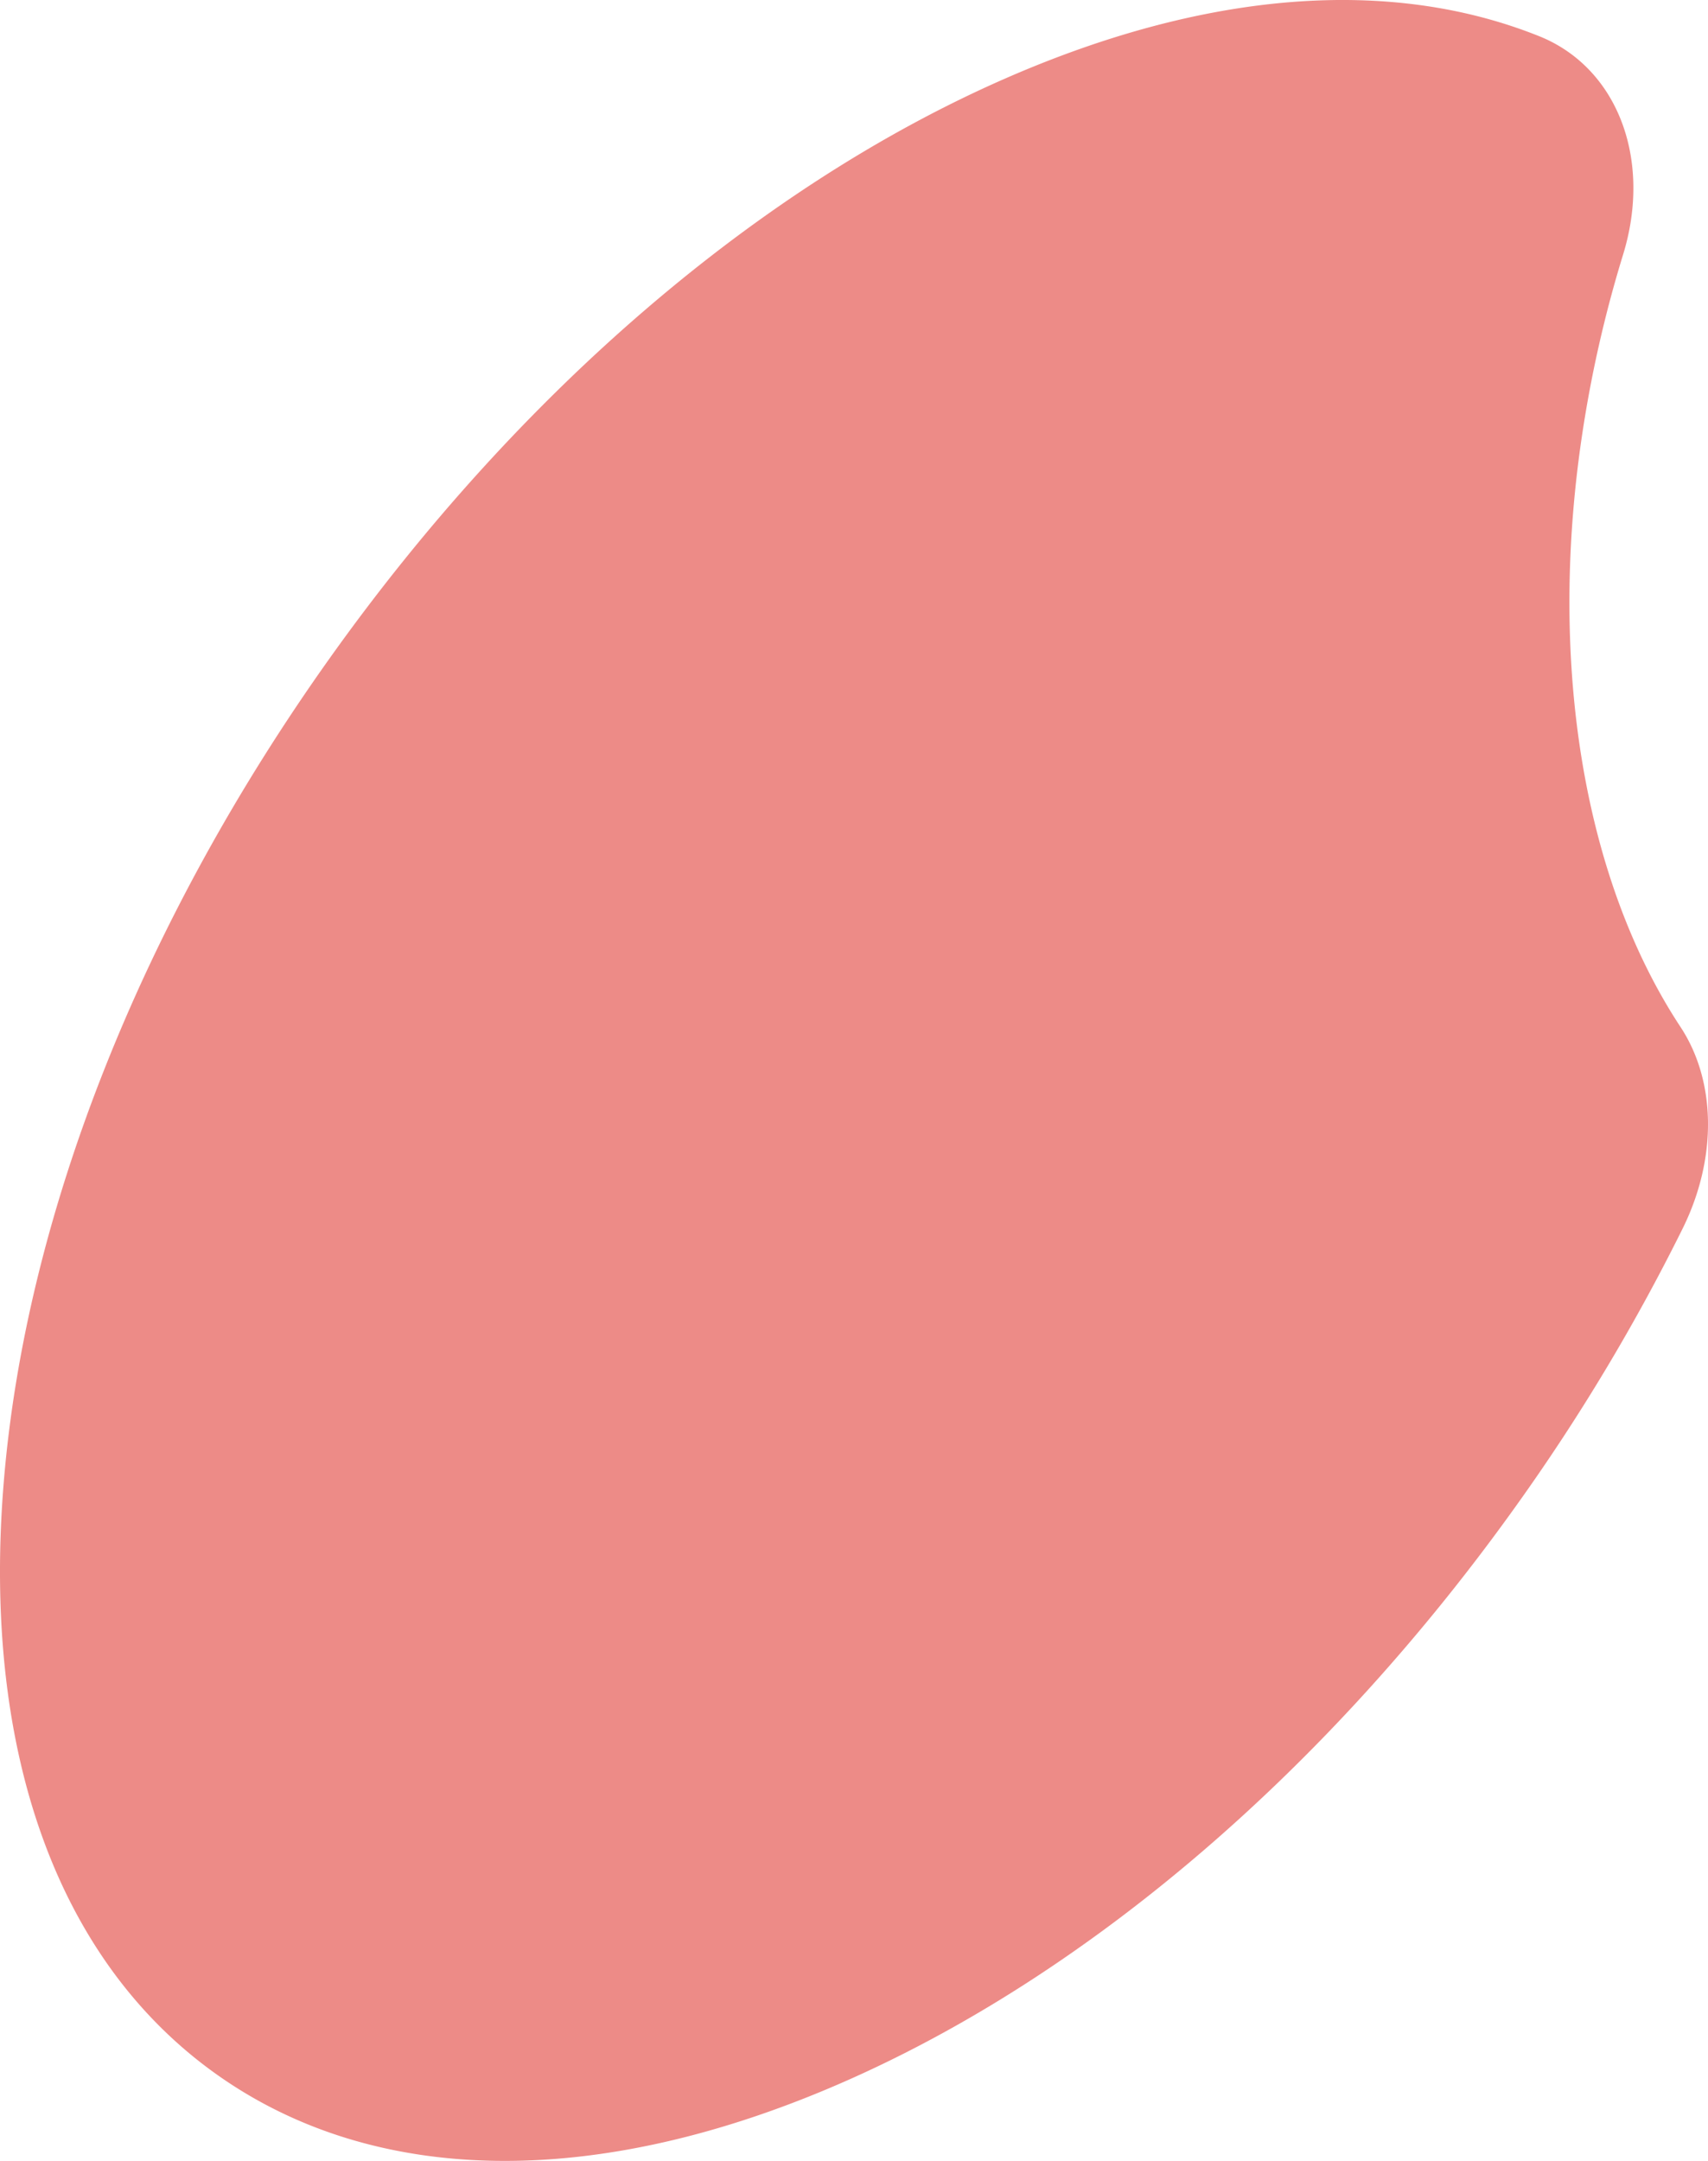
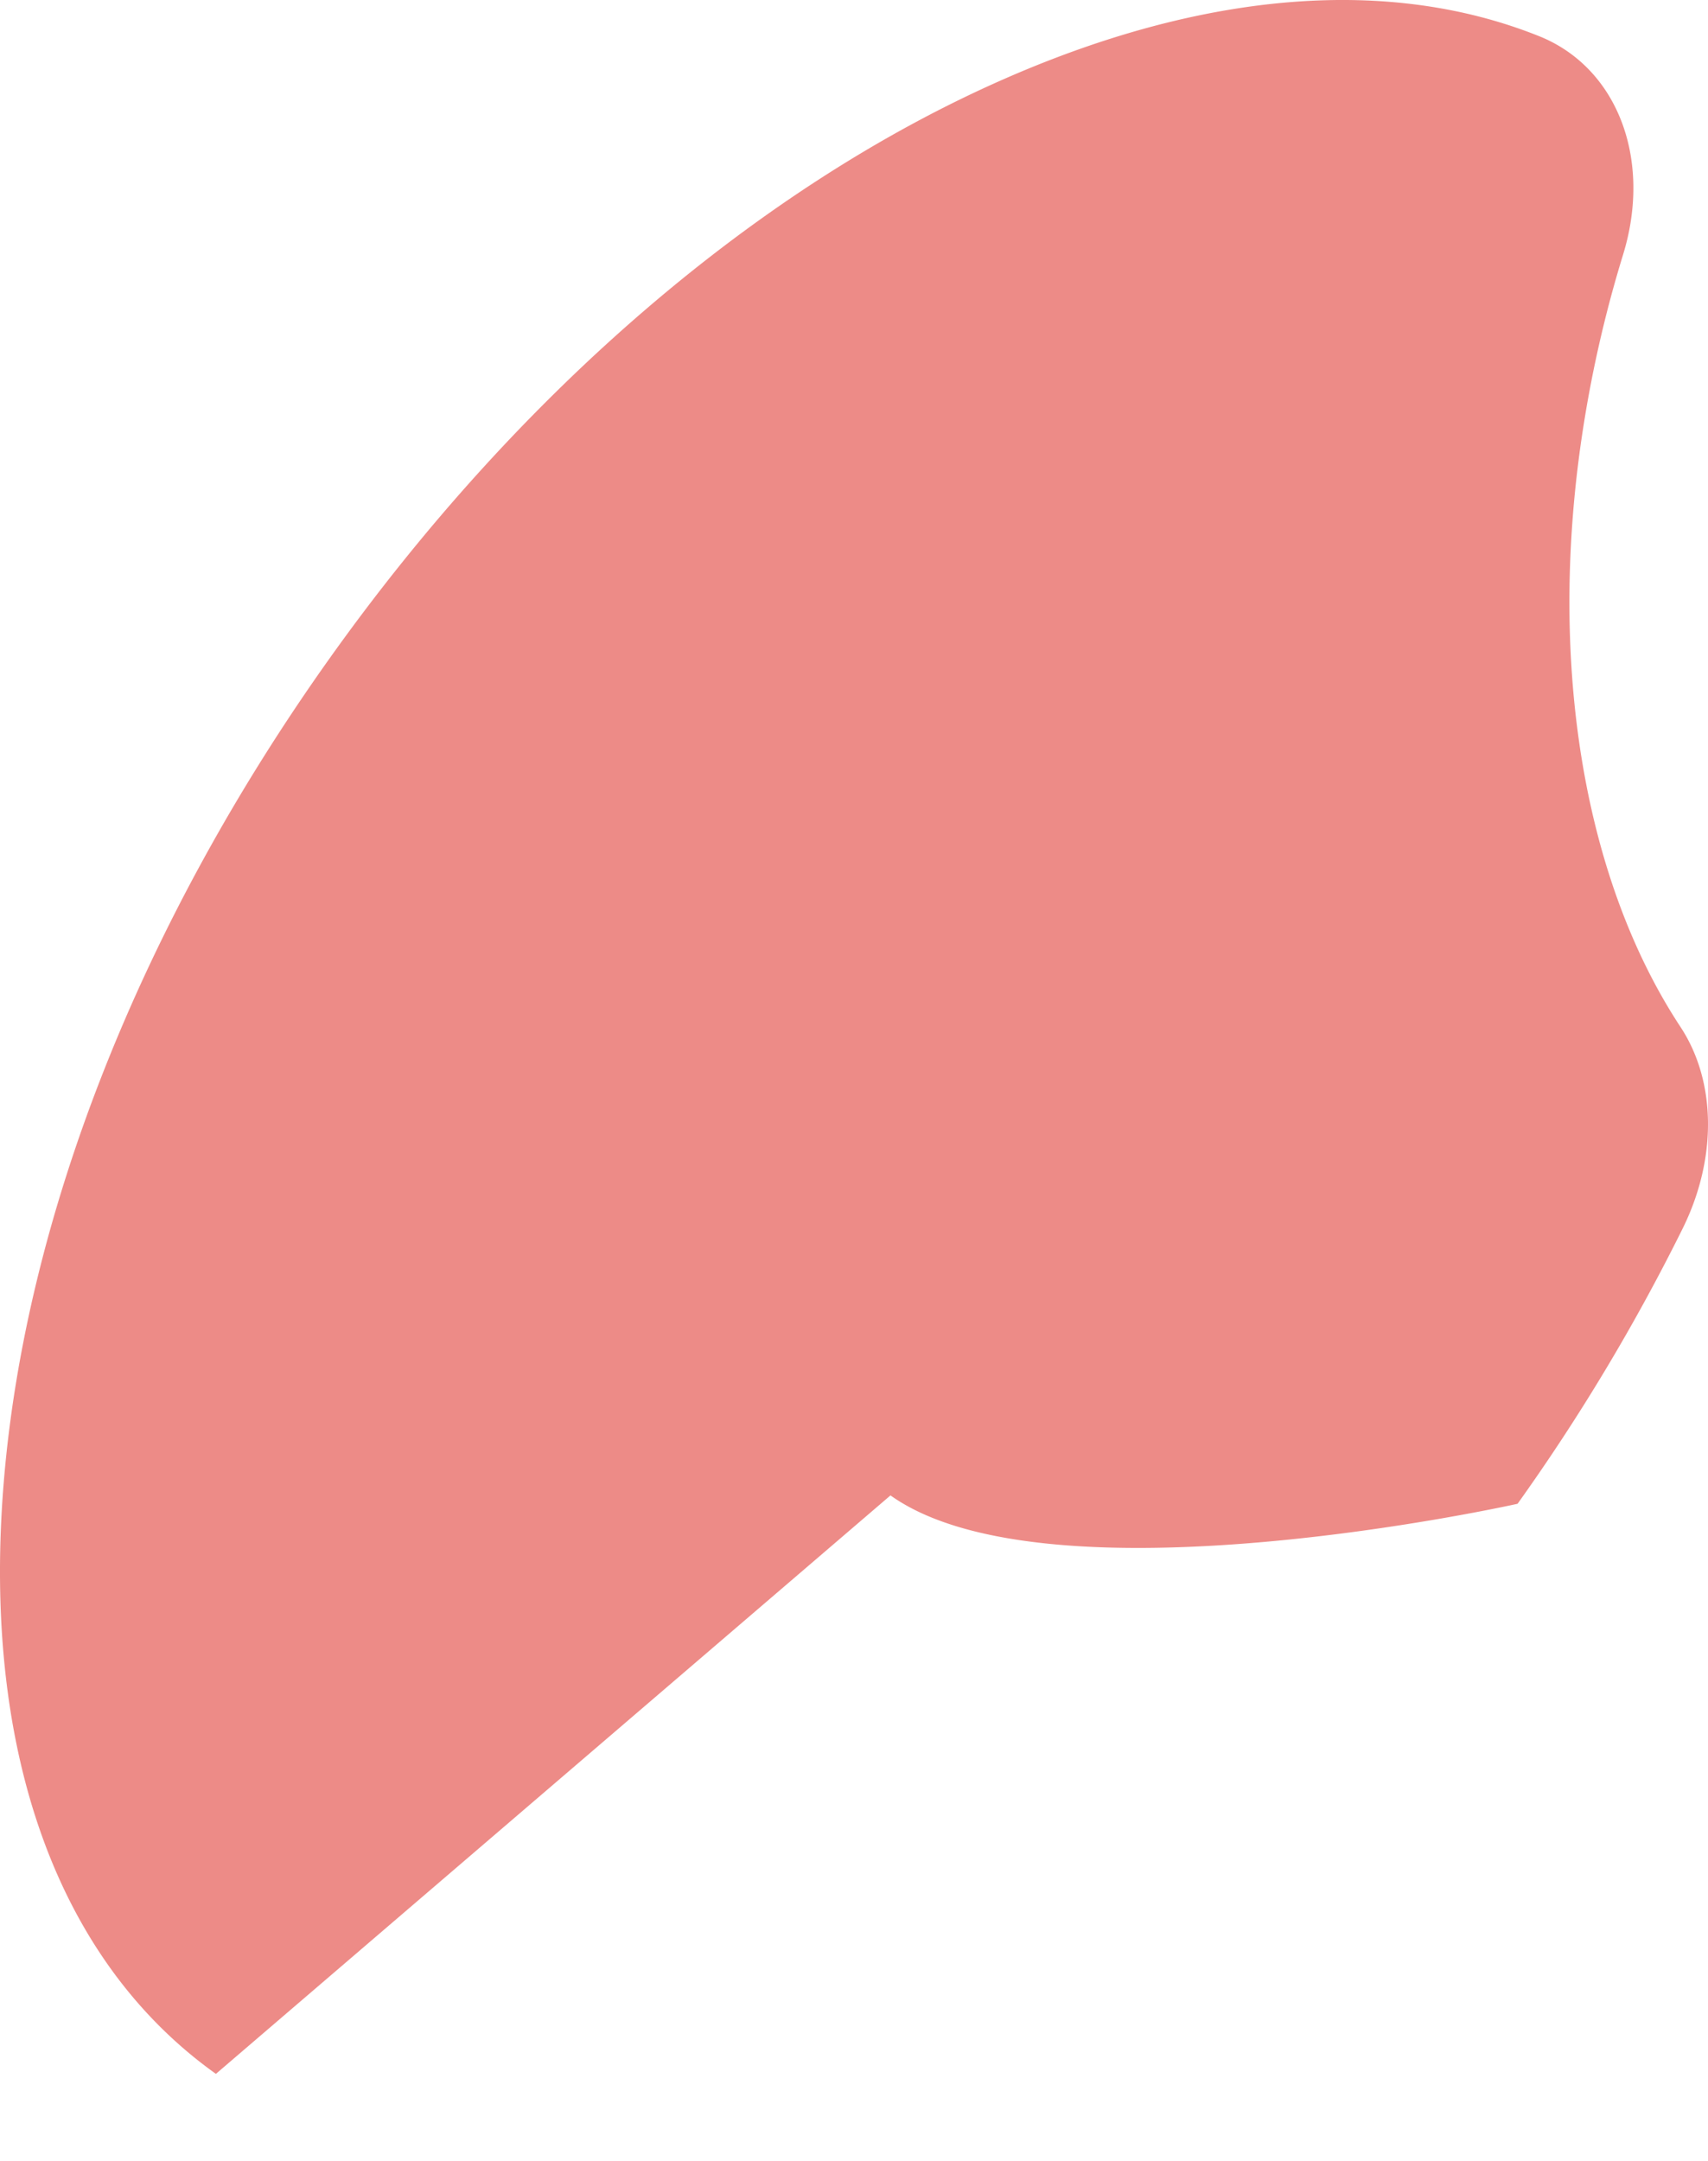
<svg xmlns="http://www.w3.org/2000/svg" width="590.415" height="746.723" viewBox="0 0 590.415 746.723">
-   <path id="パス_14166" data-name="パス 14166" d="M74.633,716.65c-54.8-39.076-80.859-111.523-73.373-204s47.617-193.9,113-285.6,148.2-162.69,233.185-199.9C416.624-3.13,480.467-8.193,532.075,12.515a49.551,49.551,0,0,1,10.331,5.639c19.608,13.982,27.412,41.428,18.637,69.9a426.272,426.272,0,0,0-14.373,63.763c-11.456,78.609,1.028,152.629,34.25,203.076,12.371,18.787,12.675,45.436.788,69.529a692.193,692.193,0,0,1-57.12,95.226c-65.387,91.7-148.2,162.691-233.185,199.9s-161.969,36.182-216.769-2.895Z" transform="translate(0 0)" fill="#ed8b87" />
+   <path id="パス_14166" data-name="パス 14166" d="M74.633,716.65c-54.8-39.076-80.859-111.523-73.373-204s47.617-193.9,113-285.6,148.2-162.69,233.185-199.9C416.624-3.13,480.467-8.193,532.075,12.515a49.551,49.551,0,0,1,10.331,5.639c19.608,13.982,27.412,41.428,18.637,69.9a426.272,426.272,0,0,0-14.373,63.763c-11.456,78.609,1.028,152.629,34.25,203.076,12.371,18.787,12.675,45.436.788,69.529a692.193,692.193,0,0,1-57.12,95.226s-161.969,36.182-216.769-2.895Z" transform="translate(0 0)" fill="#ed8b87" />
</svg>